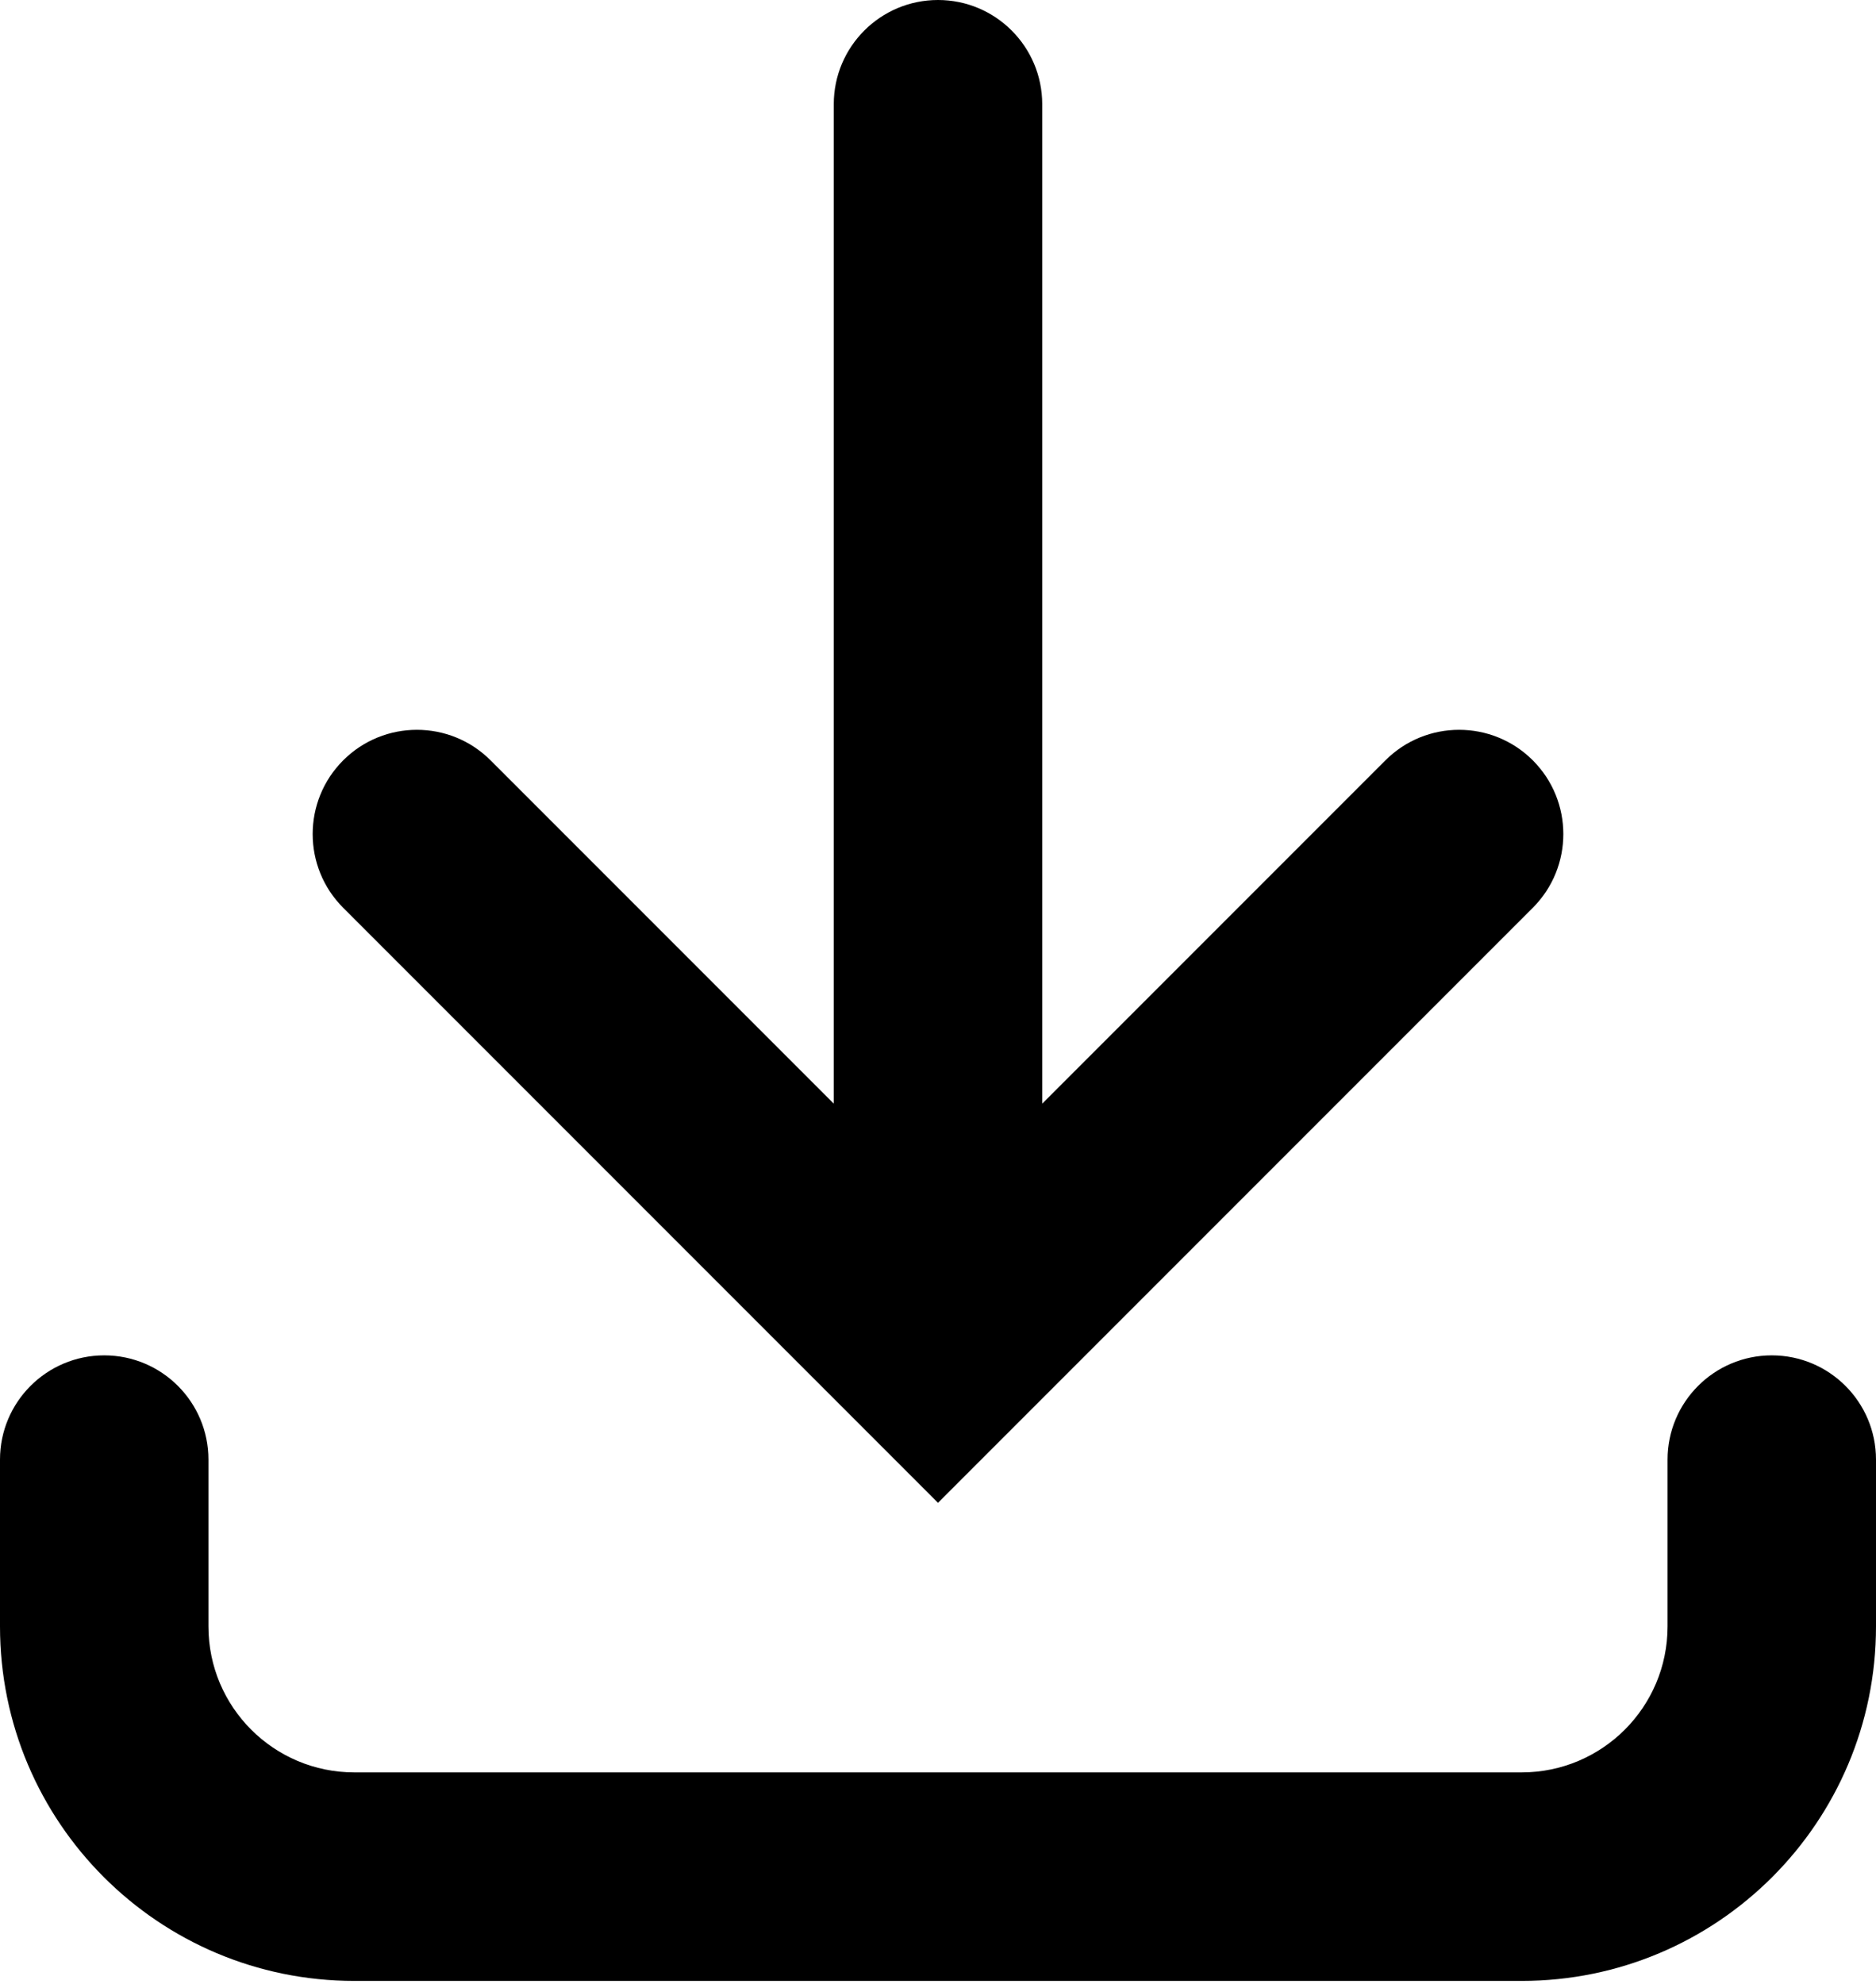
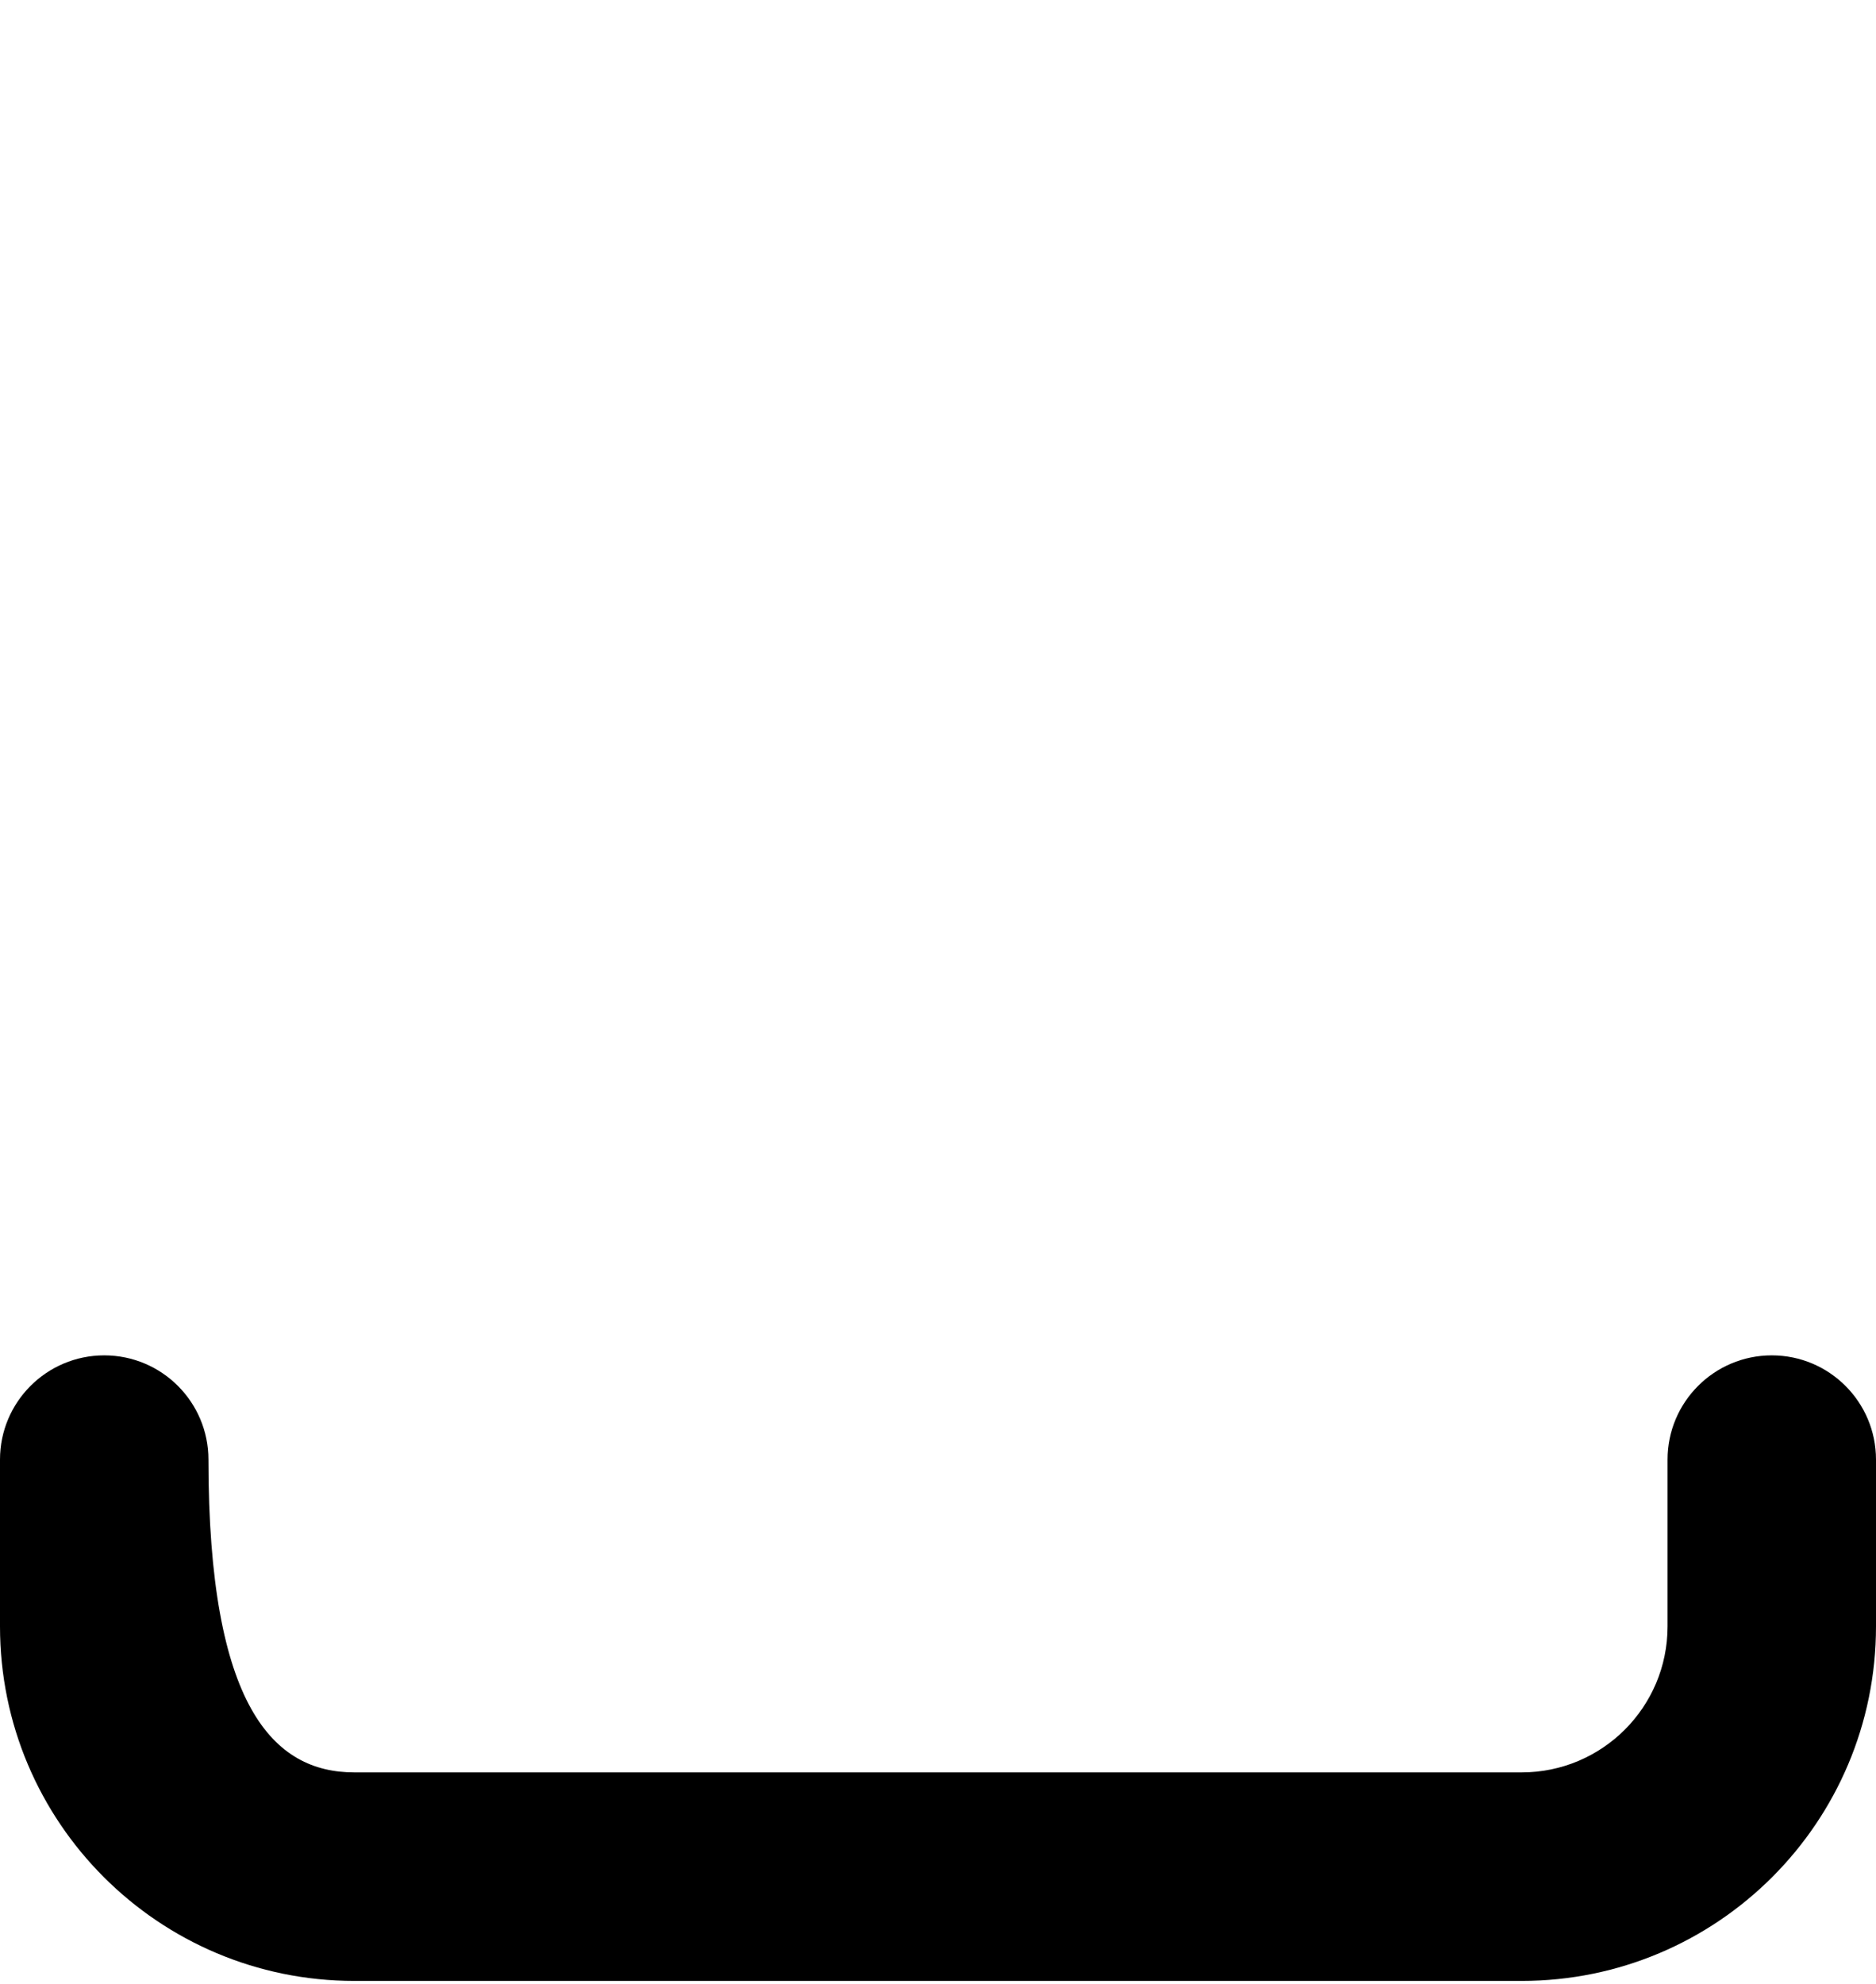
<svg xmlns="http://www.w3.org/2000/svg" width="420" height="444" viewBox="0 0 420 444" fill="none">
-   <path d="M233.333 247V23.333C233.333 10.448 222.885 0 210 0C197.114 0 186.666 10.448 186.666 23.333V247L109.833 170.167C100.718 161.057 85.948 161.057 76.833 170.167C67.724 179.281 67.724 194.052 76.833 203.167L210 336.333L343.166 203.167C352.276 194.052 352.276 179.281 343.166 170.167C334.052 161.057 319.281 161.057 310.166 170.167L233.333 247Z" fill="black" />
-   <path d="M23.333 303.333C36.219 303.333 46.667 313.781 46.667 326.667V364C46.667 382.041 61.292 396.667 79.333 396.667H340.667C358.708 396.667 373.333 382.041 373.333 364V326.667C373.333 313.781 383.781 303.333 396.667 303.333C409.552 303.333 420 313.781 420 326.667V364C420 407.817 384.484 443.334 340.667 443.334H79.333C35.521 443.334 0 407.817 0 364V326.667C0 313.781 10.448 303.333 23.333 303.333Z" fill="black" />
+   <path d="M23.333 303.333C36.219 303.333 46.667 313.781 46.667 326.667C46.667 382.041 61.292 396.667 79.333 396.667H340.667C358.708 396.667 373.333 382.041 373.333 364V326.667C373.333 313.781 383.781 303.333 396.667 303.333C409.552 303.333 420 313.781 420 326.667V364C420 407.817 384.484 443.334 340.667 443.334H79.333C35.521 443.334 0 407.817 0 364V326.667C0 313.781 10.448 303.333 23.333 303.333Z" fill="black" />
</svg>